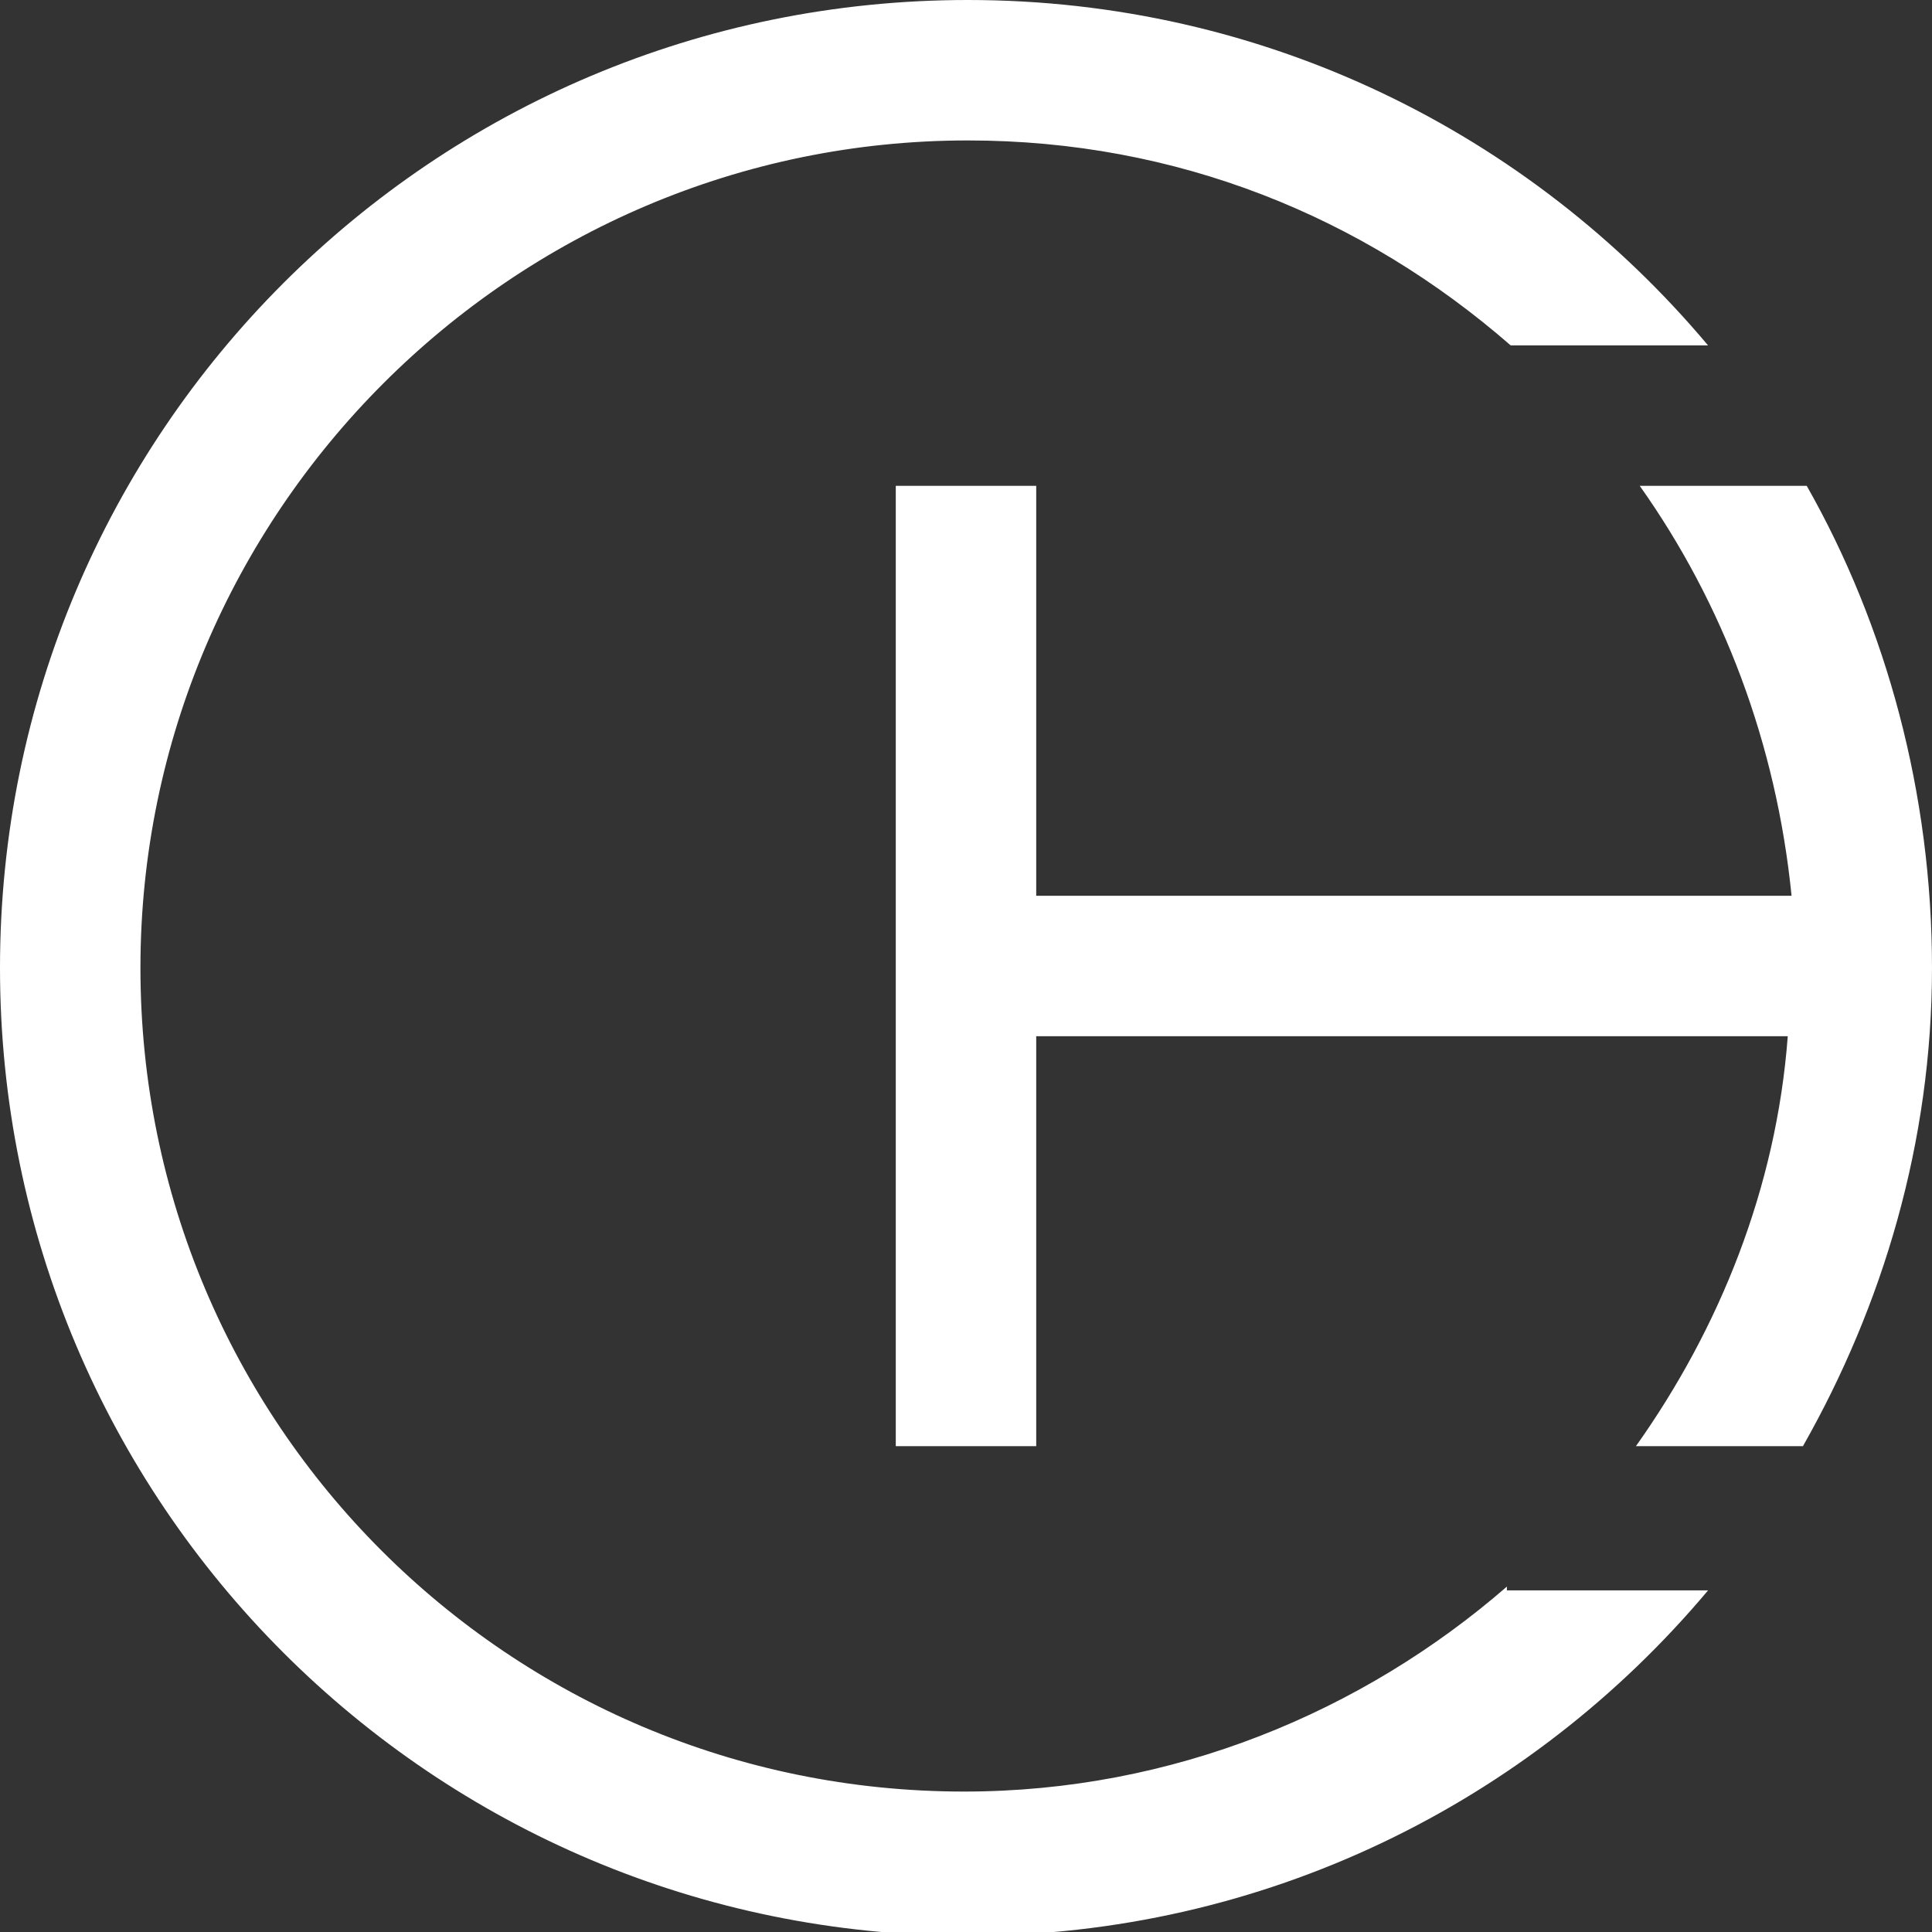
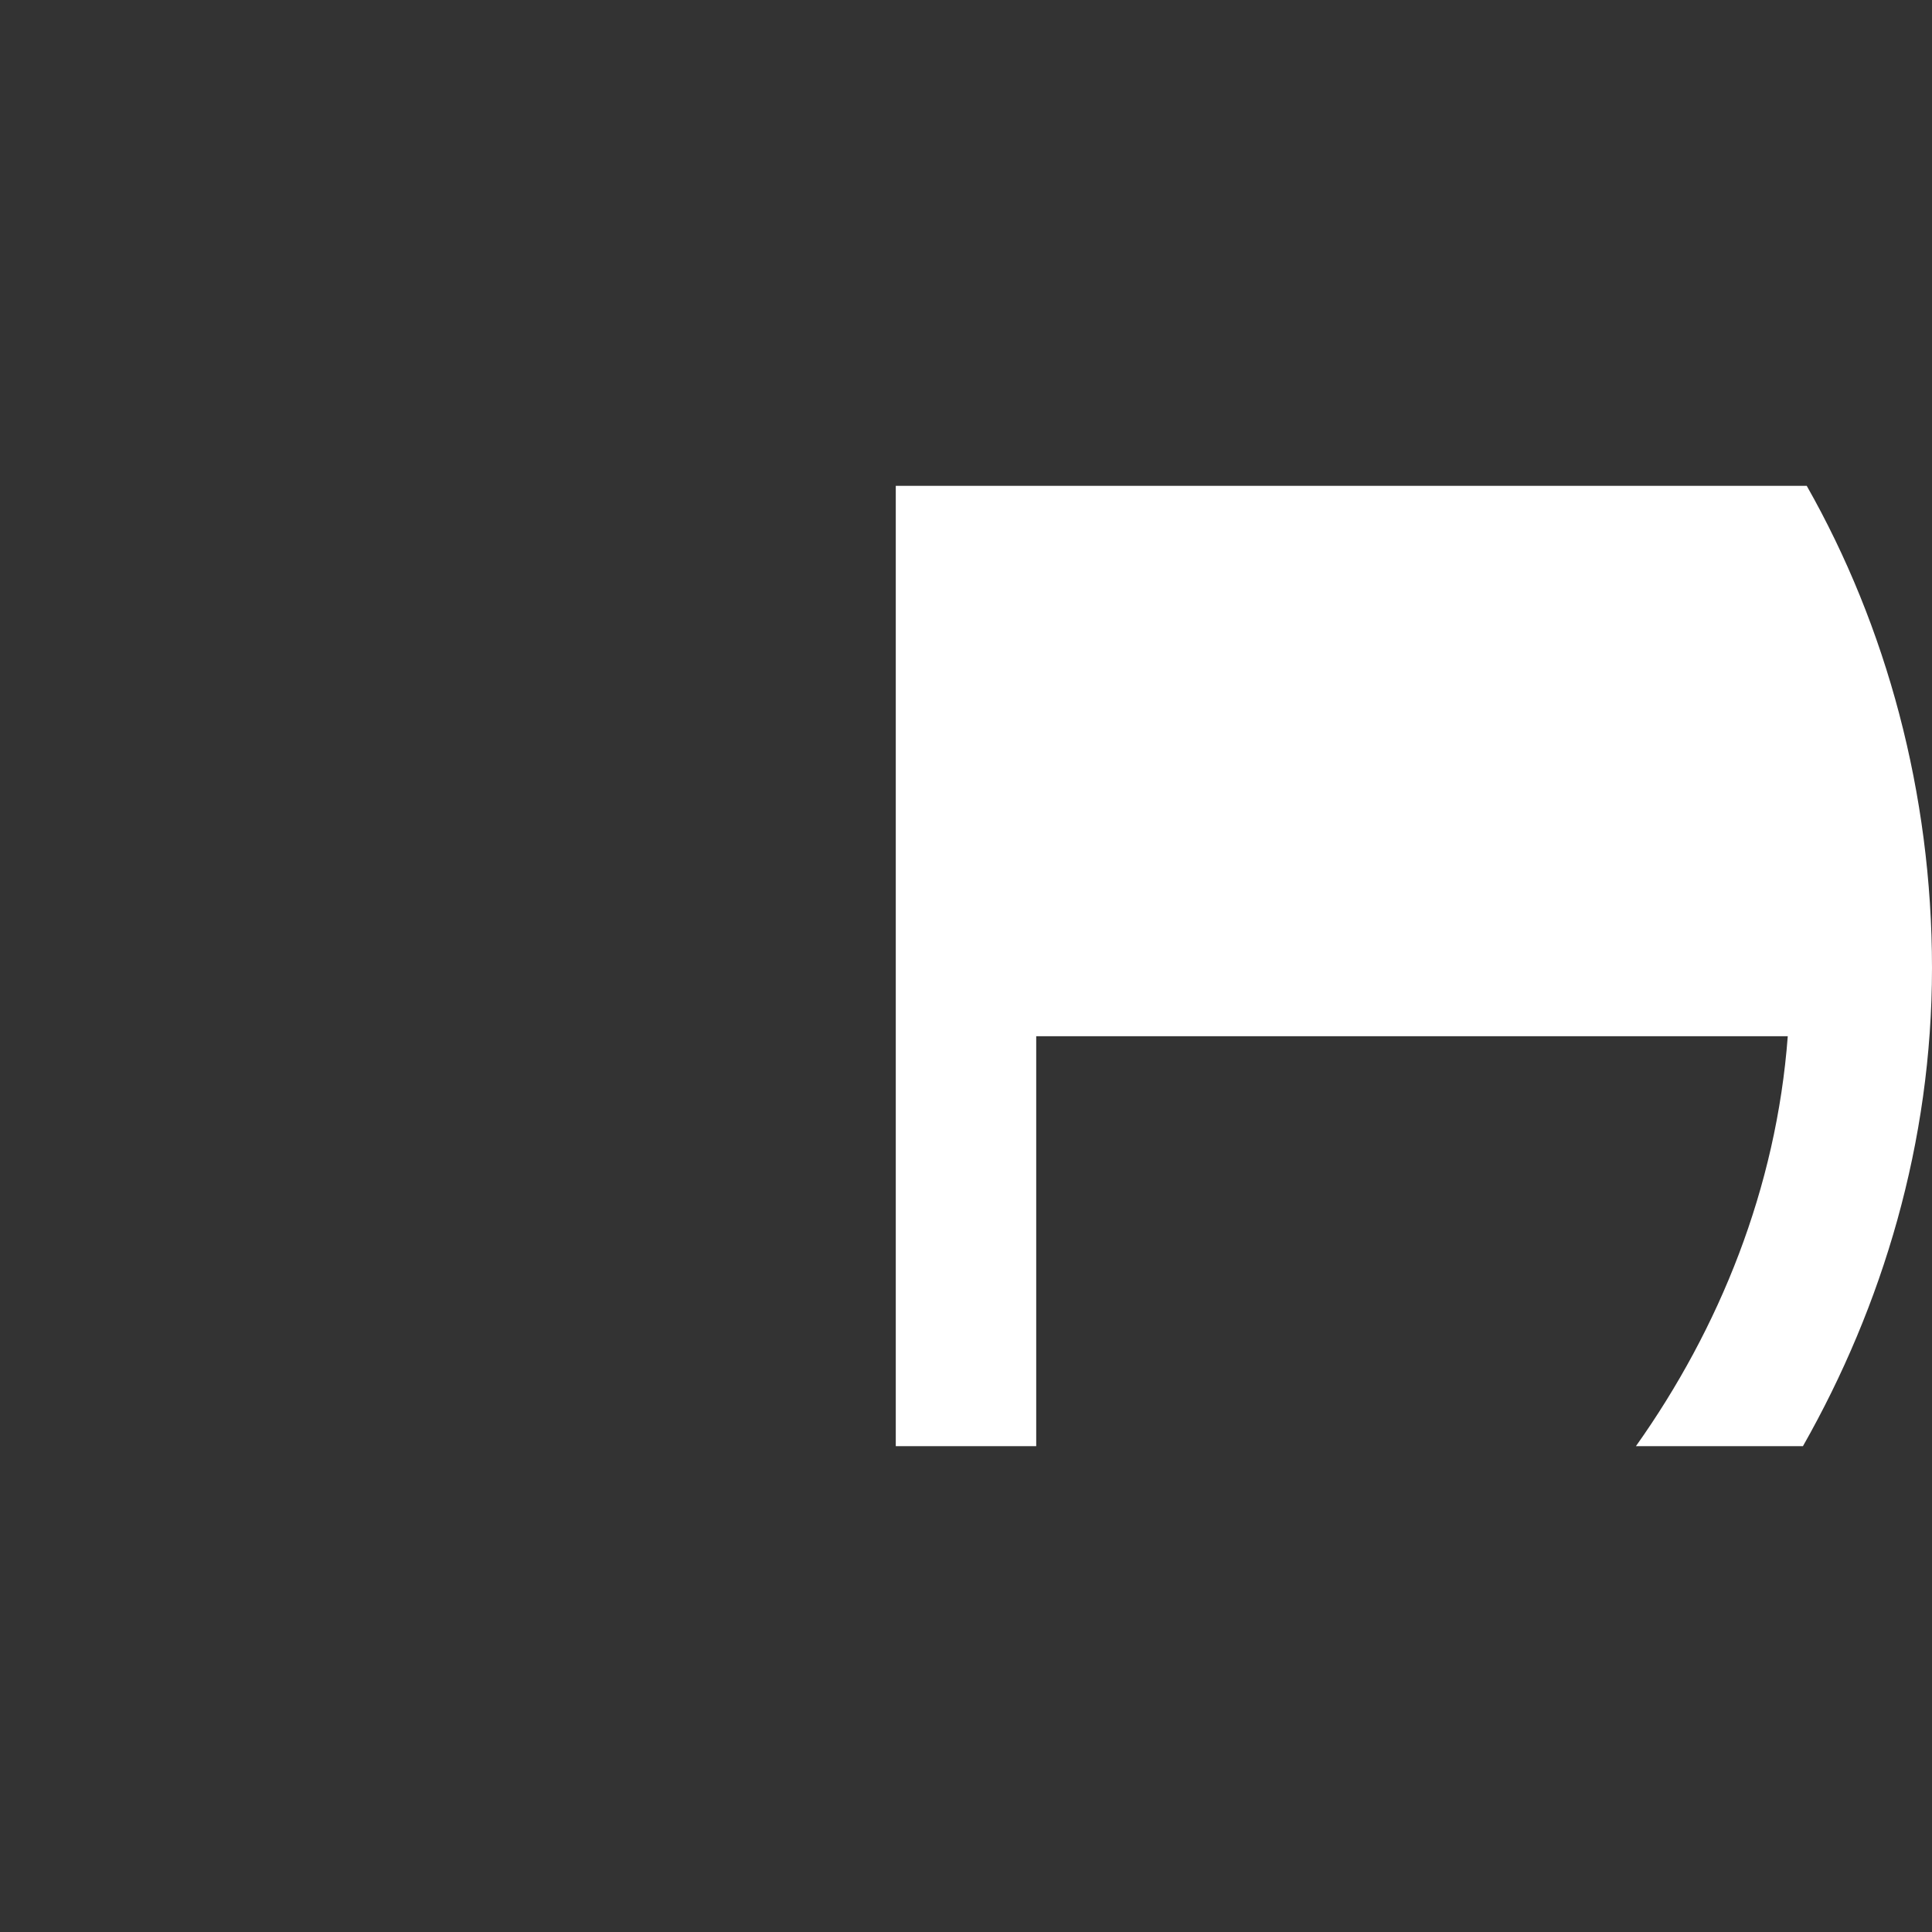
<svg xmlns="http://www.w3.org/2000/svg" version="1.1" id="Ebene_1" x="0px" y="0px" width="510px" height="510px" viewBox="0 0 50.9 50.9" style="enable-background:new 0 0 50.9 50.9;" xml:space="preserve">
  <rect x="0" y="0" width="50.9" height="50.9" fill="#333333" stroke="none" />
  <style type="text/css">
	.st0{fill:#FFFFFF;}
</style>
  <g>
-     <path class="st0" d="M39.7,41.8c-3.8,3.3-8.8,5.4-14.3,5.4c-12,0-21.7-9.7-21.7-21.7S13.5,3.7,25.5,3.7c5.5,0,10.4,2,14.3,5.4h5.2   C40.3,3.5,33.3,0,25.5,0C11.4,0,0,11.4,0,25.5s11.4,25.5,25.5,25.5c7.8,0,14.8-3.5,19.5-9.1H39.7z" />
-     <path class="st0" d="M47.6,12.8h-4.4c2.2,3.1,3.6,6.8,4,10.8H27.3V12.8h-3.7v25.3h3.7V27.3h19.8c-0.3,4-1.8,7.7-4,10.8h4.4   c2.1-3.7,3.4-8,3.4-12.6C50.9,20.9,49.7,16.5,47.6,12.8z" />
+     <path class="st0" d="M47.6,12.8h-4.4H27.3V12.8h-3.7v25.3h3.7V27.3h19.8c-0.3,4-1.8,7.7-4,10.8h4.4   c2.1-3.7,3.4-8,3.4-12.6C50.9,20.9,49.7,16.5,47.6,12.8z" />
  </g>
</svg>